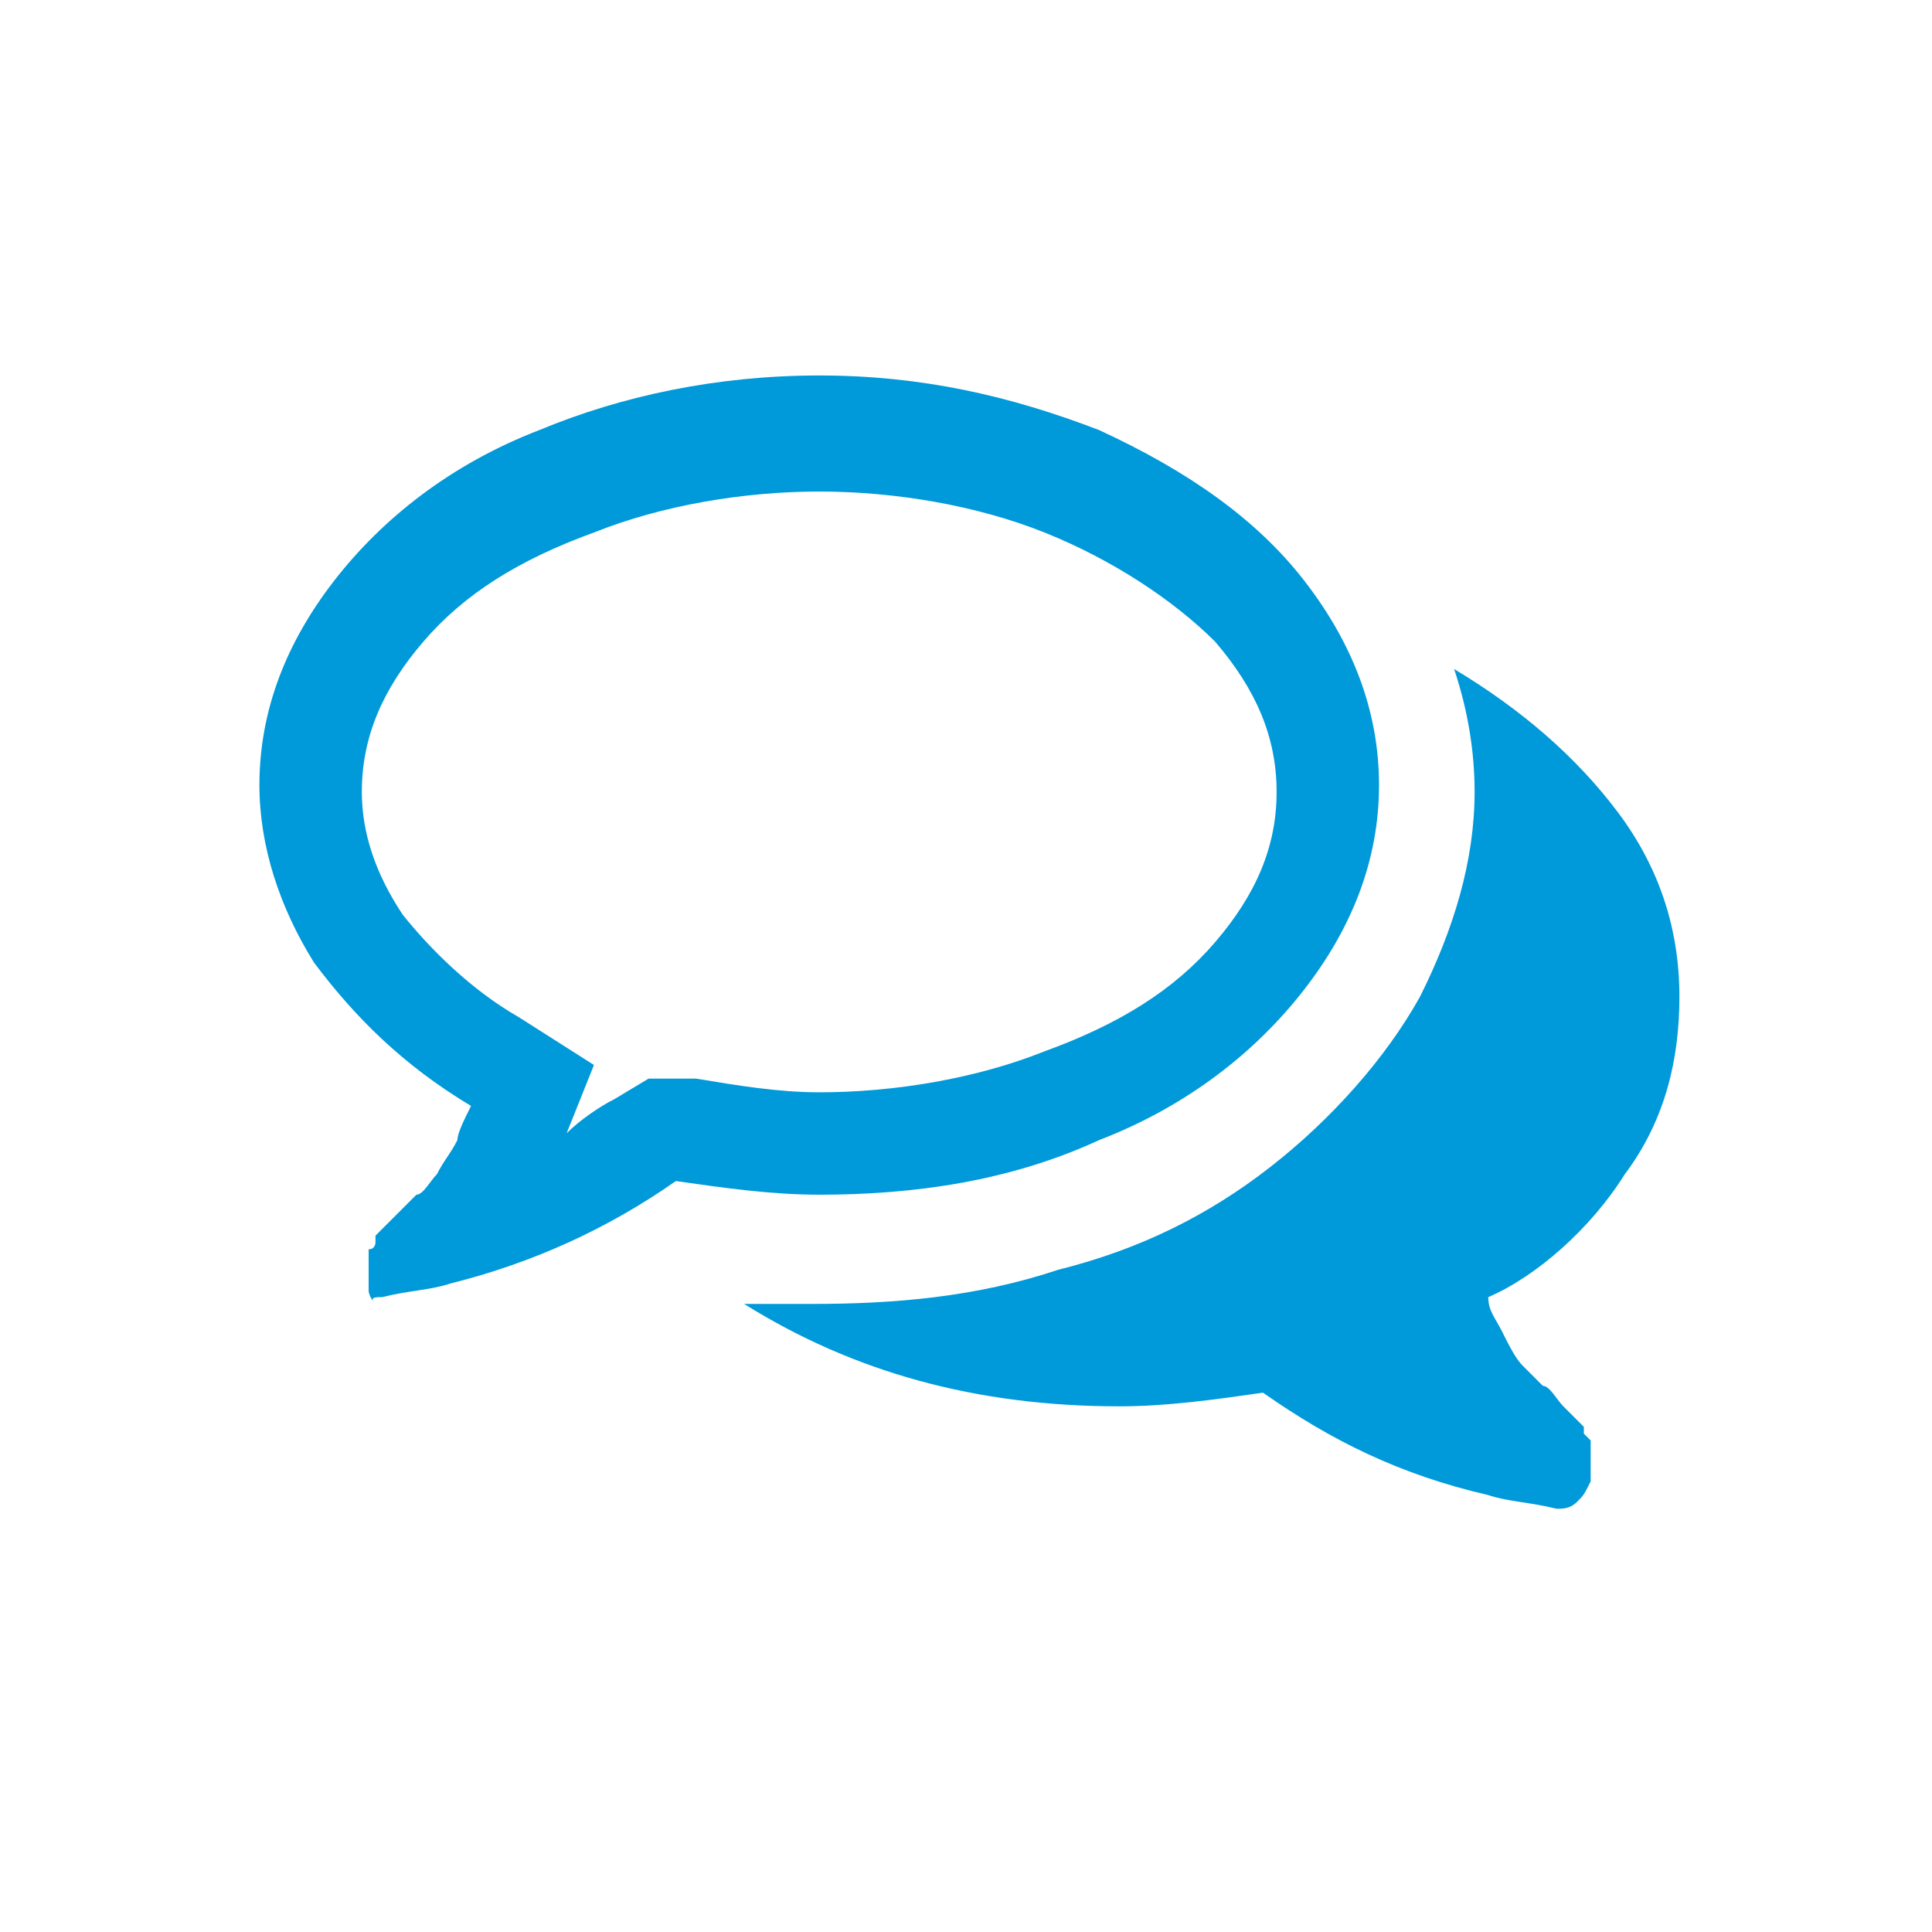
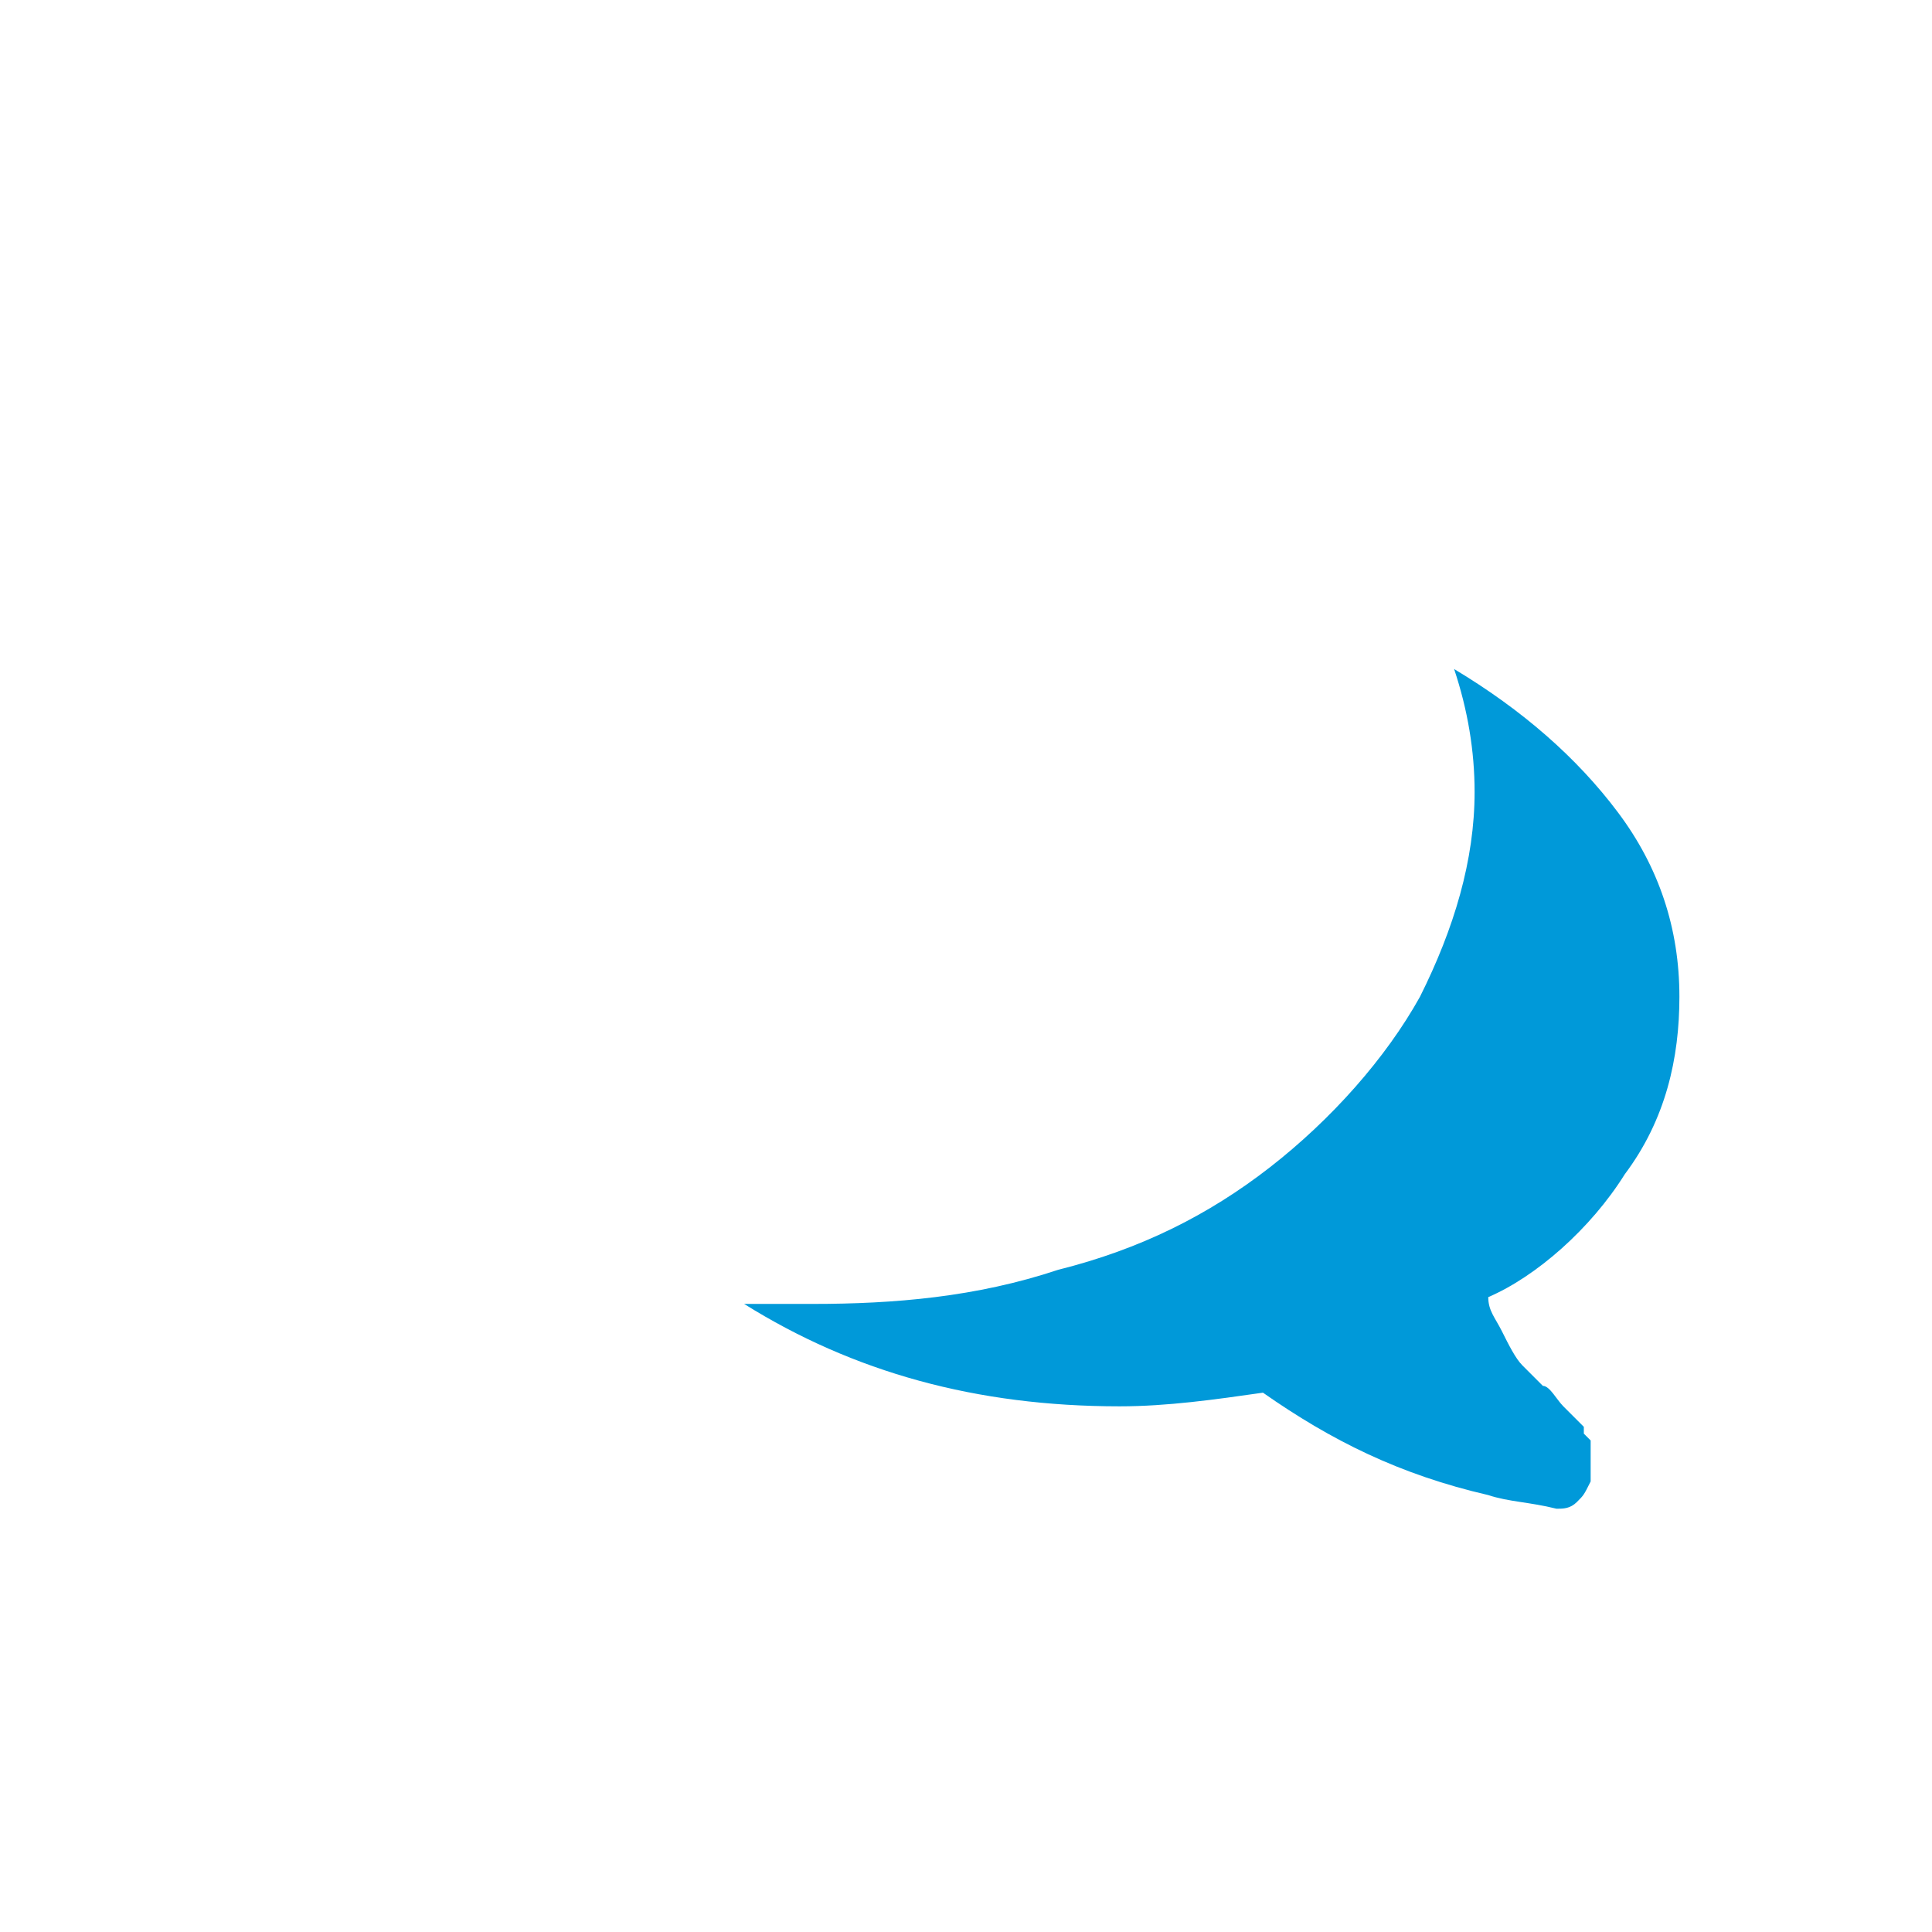
<svg xmlns="http://www.w3.org/2000/svg" version="1.1" id="Capa_1" x="0px" y="0px" viewBox="0 0 28.3 28.3" style="enable-background:new 0 0 28.3 28.3;" xml:space="preserve">
  <style type="text/css">
	.st0{fill:#0099D9;}
</style>
  <g>
    <g>
      <g>
-         <path class="st0" d="M16.1,16.7c1.3-0.5,2.3-1.3,3-2.2c0.7-0.9,1.1-1.9,1.1-3c0-1.1-0.4-2.1-1.1-3c-0.7-0.9-1.7-1.6-3-2.2     c-1.3-0.5-2.6-0.8-4.1-0.8c-1.5,0-2.9,0.3-4.1,0.8c-1.3,0.5-2.3,1.3-3,2.2c-0.7,0.9-1.1,1.9-1.1,3c0,0.9,0.3,1.8,0.8,2.6     c0.6,0.8,1.3,1.5,2.3,2.1c-0.1,0.2-0.2,0.4-0.2,0.5c-0.1,0.2-0.2,0.3-0.3,0.5c-0.1,0.1-0.2,0.3-0.3,0.3c-0.1,0.1-0.2,0.2-0.3,0.3     c-0.1,0.1-0.2,0.2-0.3,0.3c0,0,0,0,0,0.1c0,0,0,0.1-0.1,0.1c0,0,0,0,0,0.1c0,0,0,0.1,0,0.1l0,0.1c0,0,0,0,0,0.1c0,0,0,0,0,0.1     c0,0,0,0.1,0,0.1c0,0.1,0.1,0.2,0.1,0.2C5.4,19,5.5,19,5.6,19h0c0.4-0.1,0.7-0.1,1-0.2c1.2-0.3,2.3-0.8,3.3-1.5     c0.7,0.1,1.4,0.2,2.1,0.2C13.4,17.5,14.8,17.3,16.1,16.7z M9.5,15.8L9,16.1c-0.2,0.1-0.5,0.3-0.7,0.5l0.4-1l-1.1-0.7     c-0.7-0.4-1.3-1-1.7-1.5c-0.4-0.6-0.6-1.2-0.6-1.8c0-0.8,0.3-1.5,0.9-2.2c0.6-0.7,1.4-1.2,2.5-1.6c1-0.4,2.2-0.6,3.3-0.6     s2.3,0.2,3.3,0.6c1,0.4,1.9,1,2.5,1.6c0.6,0.7,0.9,1.4,0.9,2.2c0,0.8-0.3,1.5-0.9,2.2c-0.6,0.7-1.4,1.2-2.5,1.6     c-1,0.4-2.2,0.6-3.3,0.6c-0.6,0-1.2-0.1-1.8-0.2L9.5,15.8z" />
        <path class="st0" d="M23.8,17.2c0.6-0.8,0.8-1.7,0.8-2.6c0-1-0.3-1.9-0.9-2.7c-0.6-0.8-1.4-1.5-2.4-2.1c0.2,0.6,0.3,1.2,0.3,1.8     c0,1-0.3,2-0.8,3c-0.5,0.9-1.3,1.8-2.2,2.5c-0.9,0.7-1.9,1.2-3.1,1.5c-1.2,0.4-2.4,0.5-3.6,0.5c-0.2,0-0.6,0-1,0     c1.6,1,3.4,1.5,5.5,1.5c0.7,0,1.4-0.1,2.1-0.2c1,0.7,2,1.2,3.3,1.5c0.3,0.1,0.6,0.1,1,0.2c0.1,0,0.2,0,0.3-0.1     c0.1-0.1,0.1-0.1,0.2-0.3c0,0,0-0.1,0-0.1c0,0,0,0,0-0.1c0,0,0-0.1,0-0.1l0-0.1c0,0,0,0,0-0.1c0,0,0,0,0-0.1c0,0,0,0-0.1-0.1     c0,0,0,0,0-0.1c0,0-0.1-0.1-0.3-0.3c-0.1-0.1-0.2-0.3-0.3-0.3c-0.1-0.1-0.2-0.2-0.3-0.3c-0.1-0.1-0.2-0.3-0.3-0.5     c-0.1-0.2-0.2-0.3-0.2-0.5C22.5,18.7,23.3,18,23.8,17.2z" />
      </g>
    </g>
  </g>
</svg>